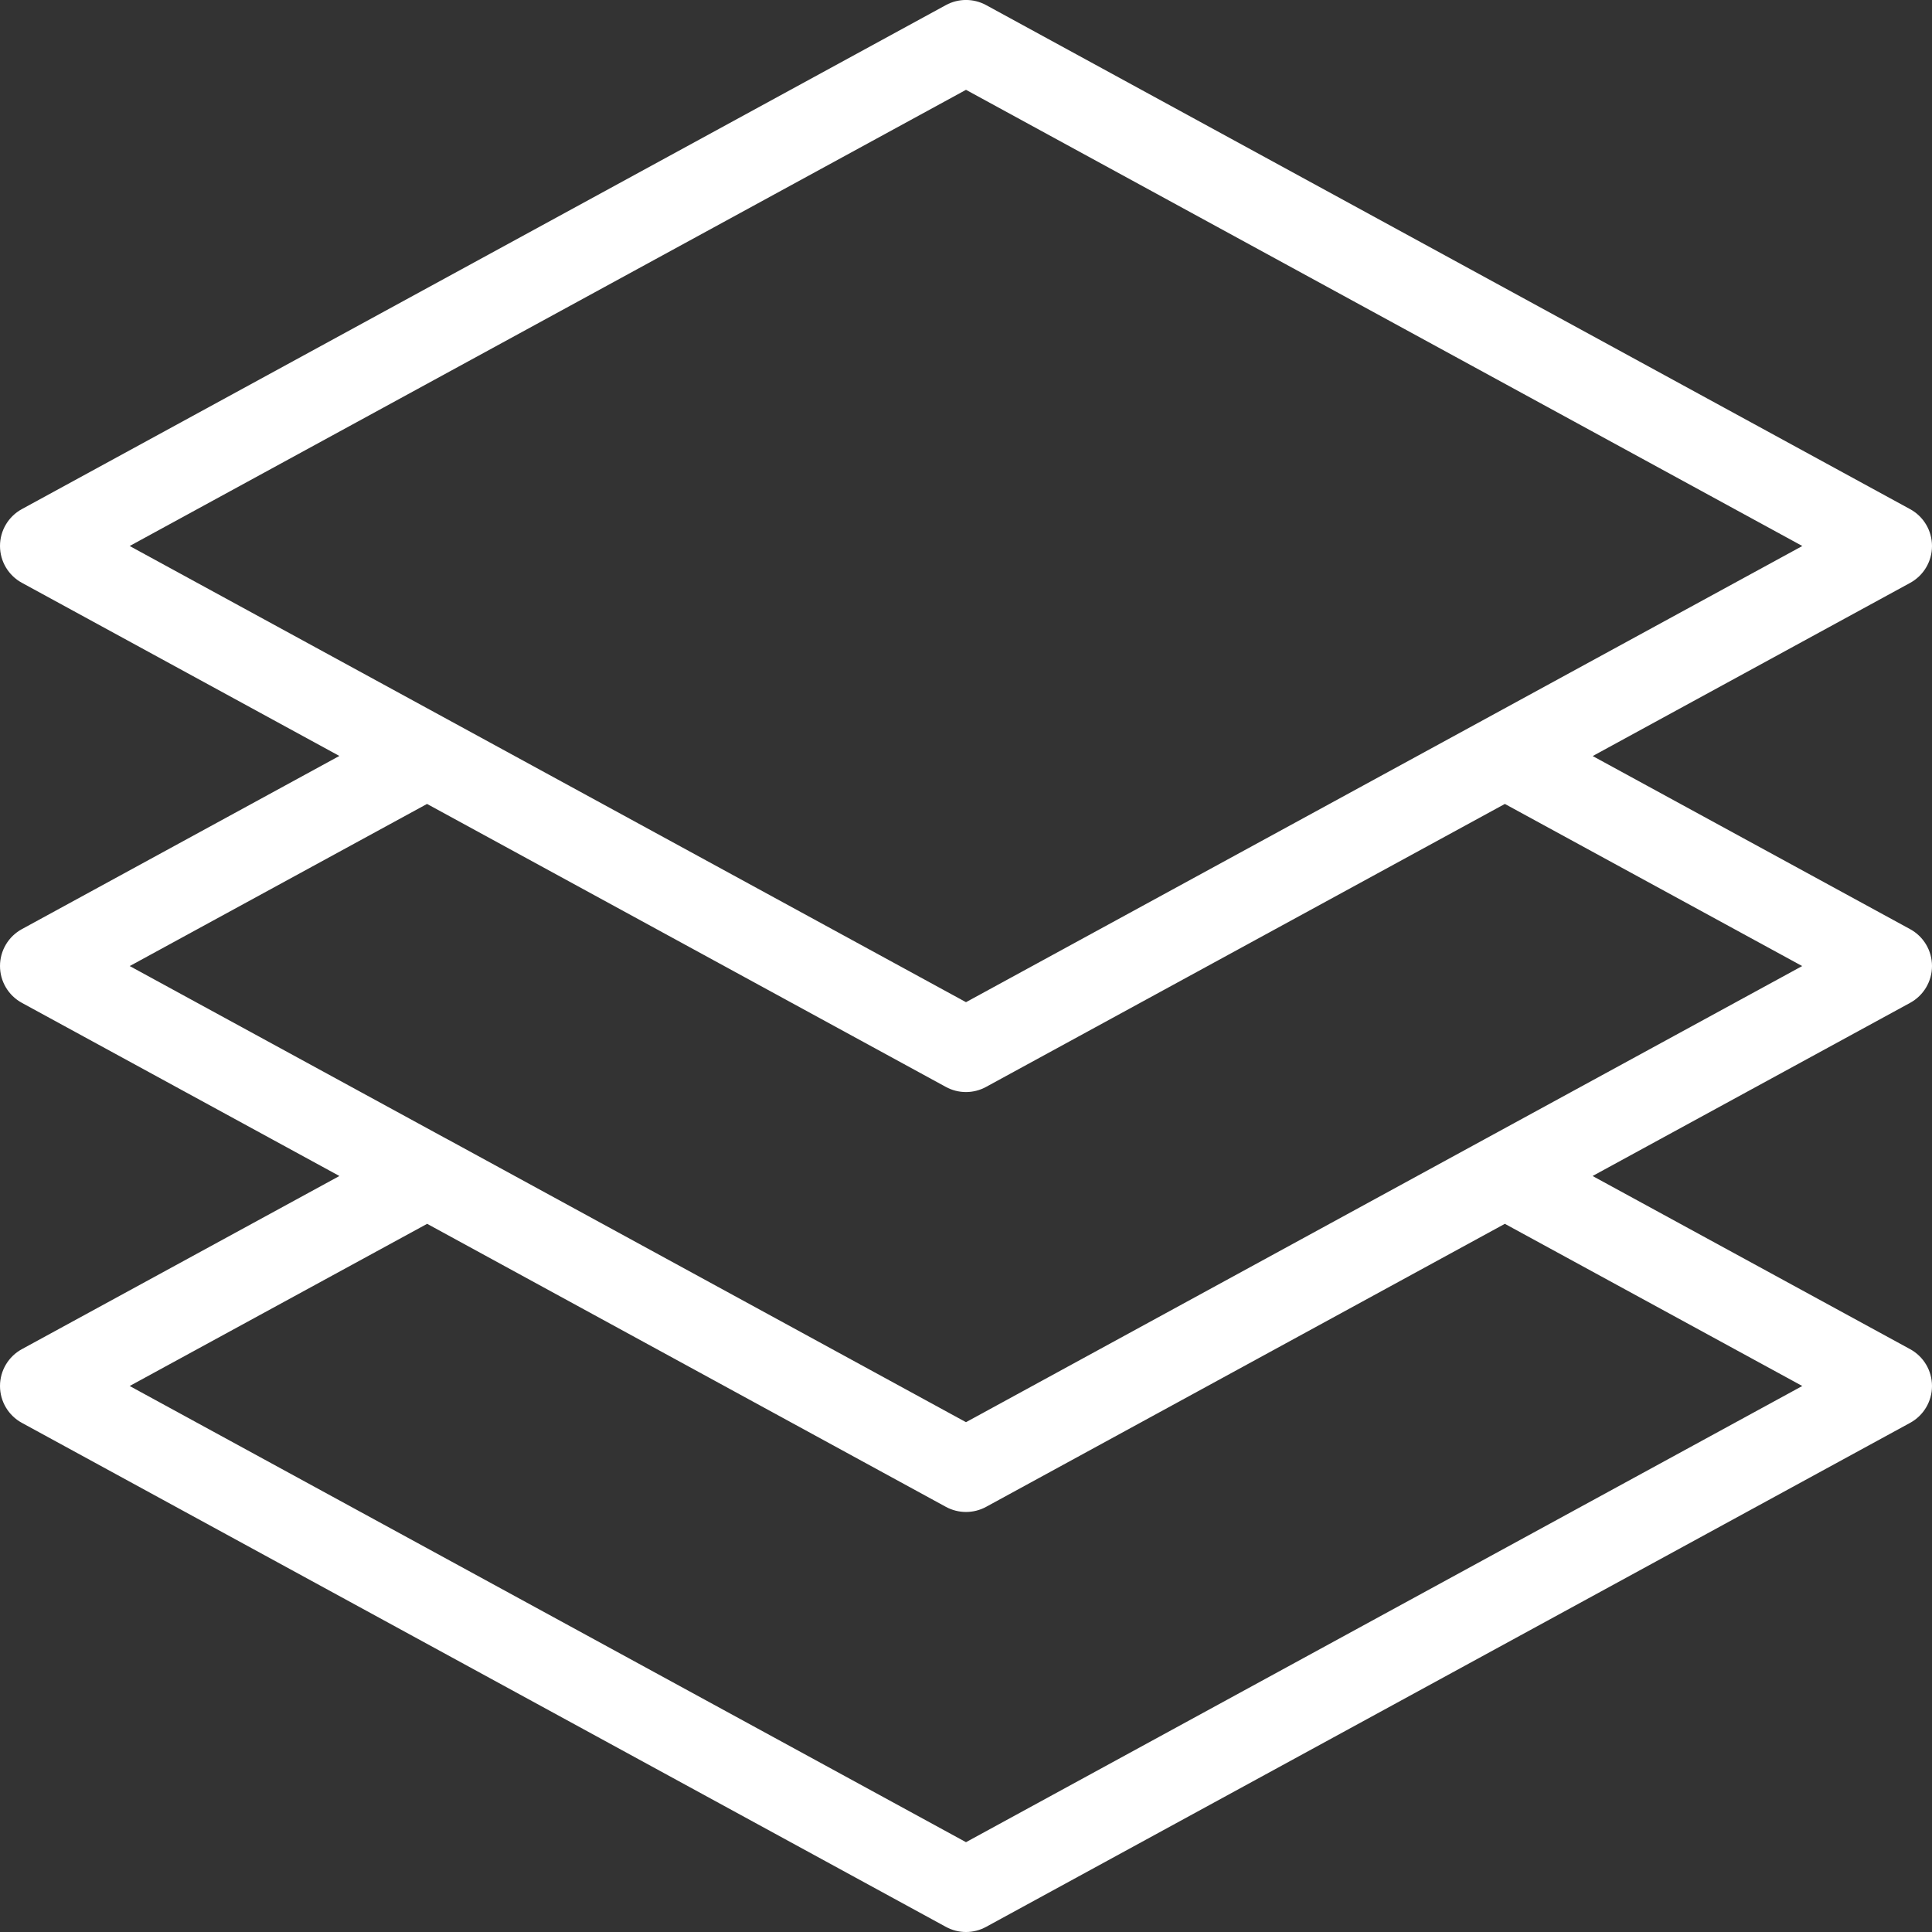
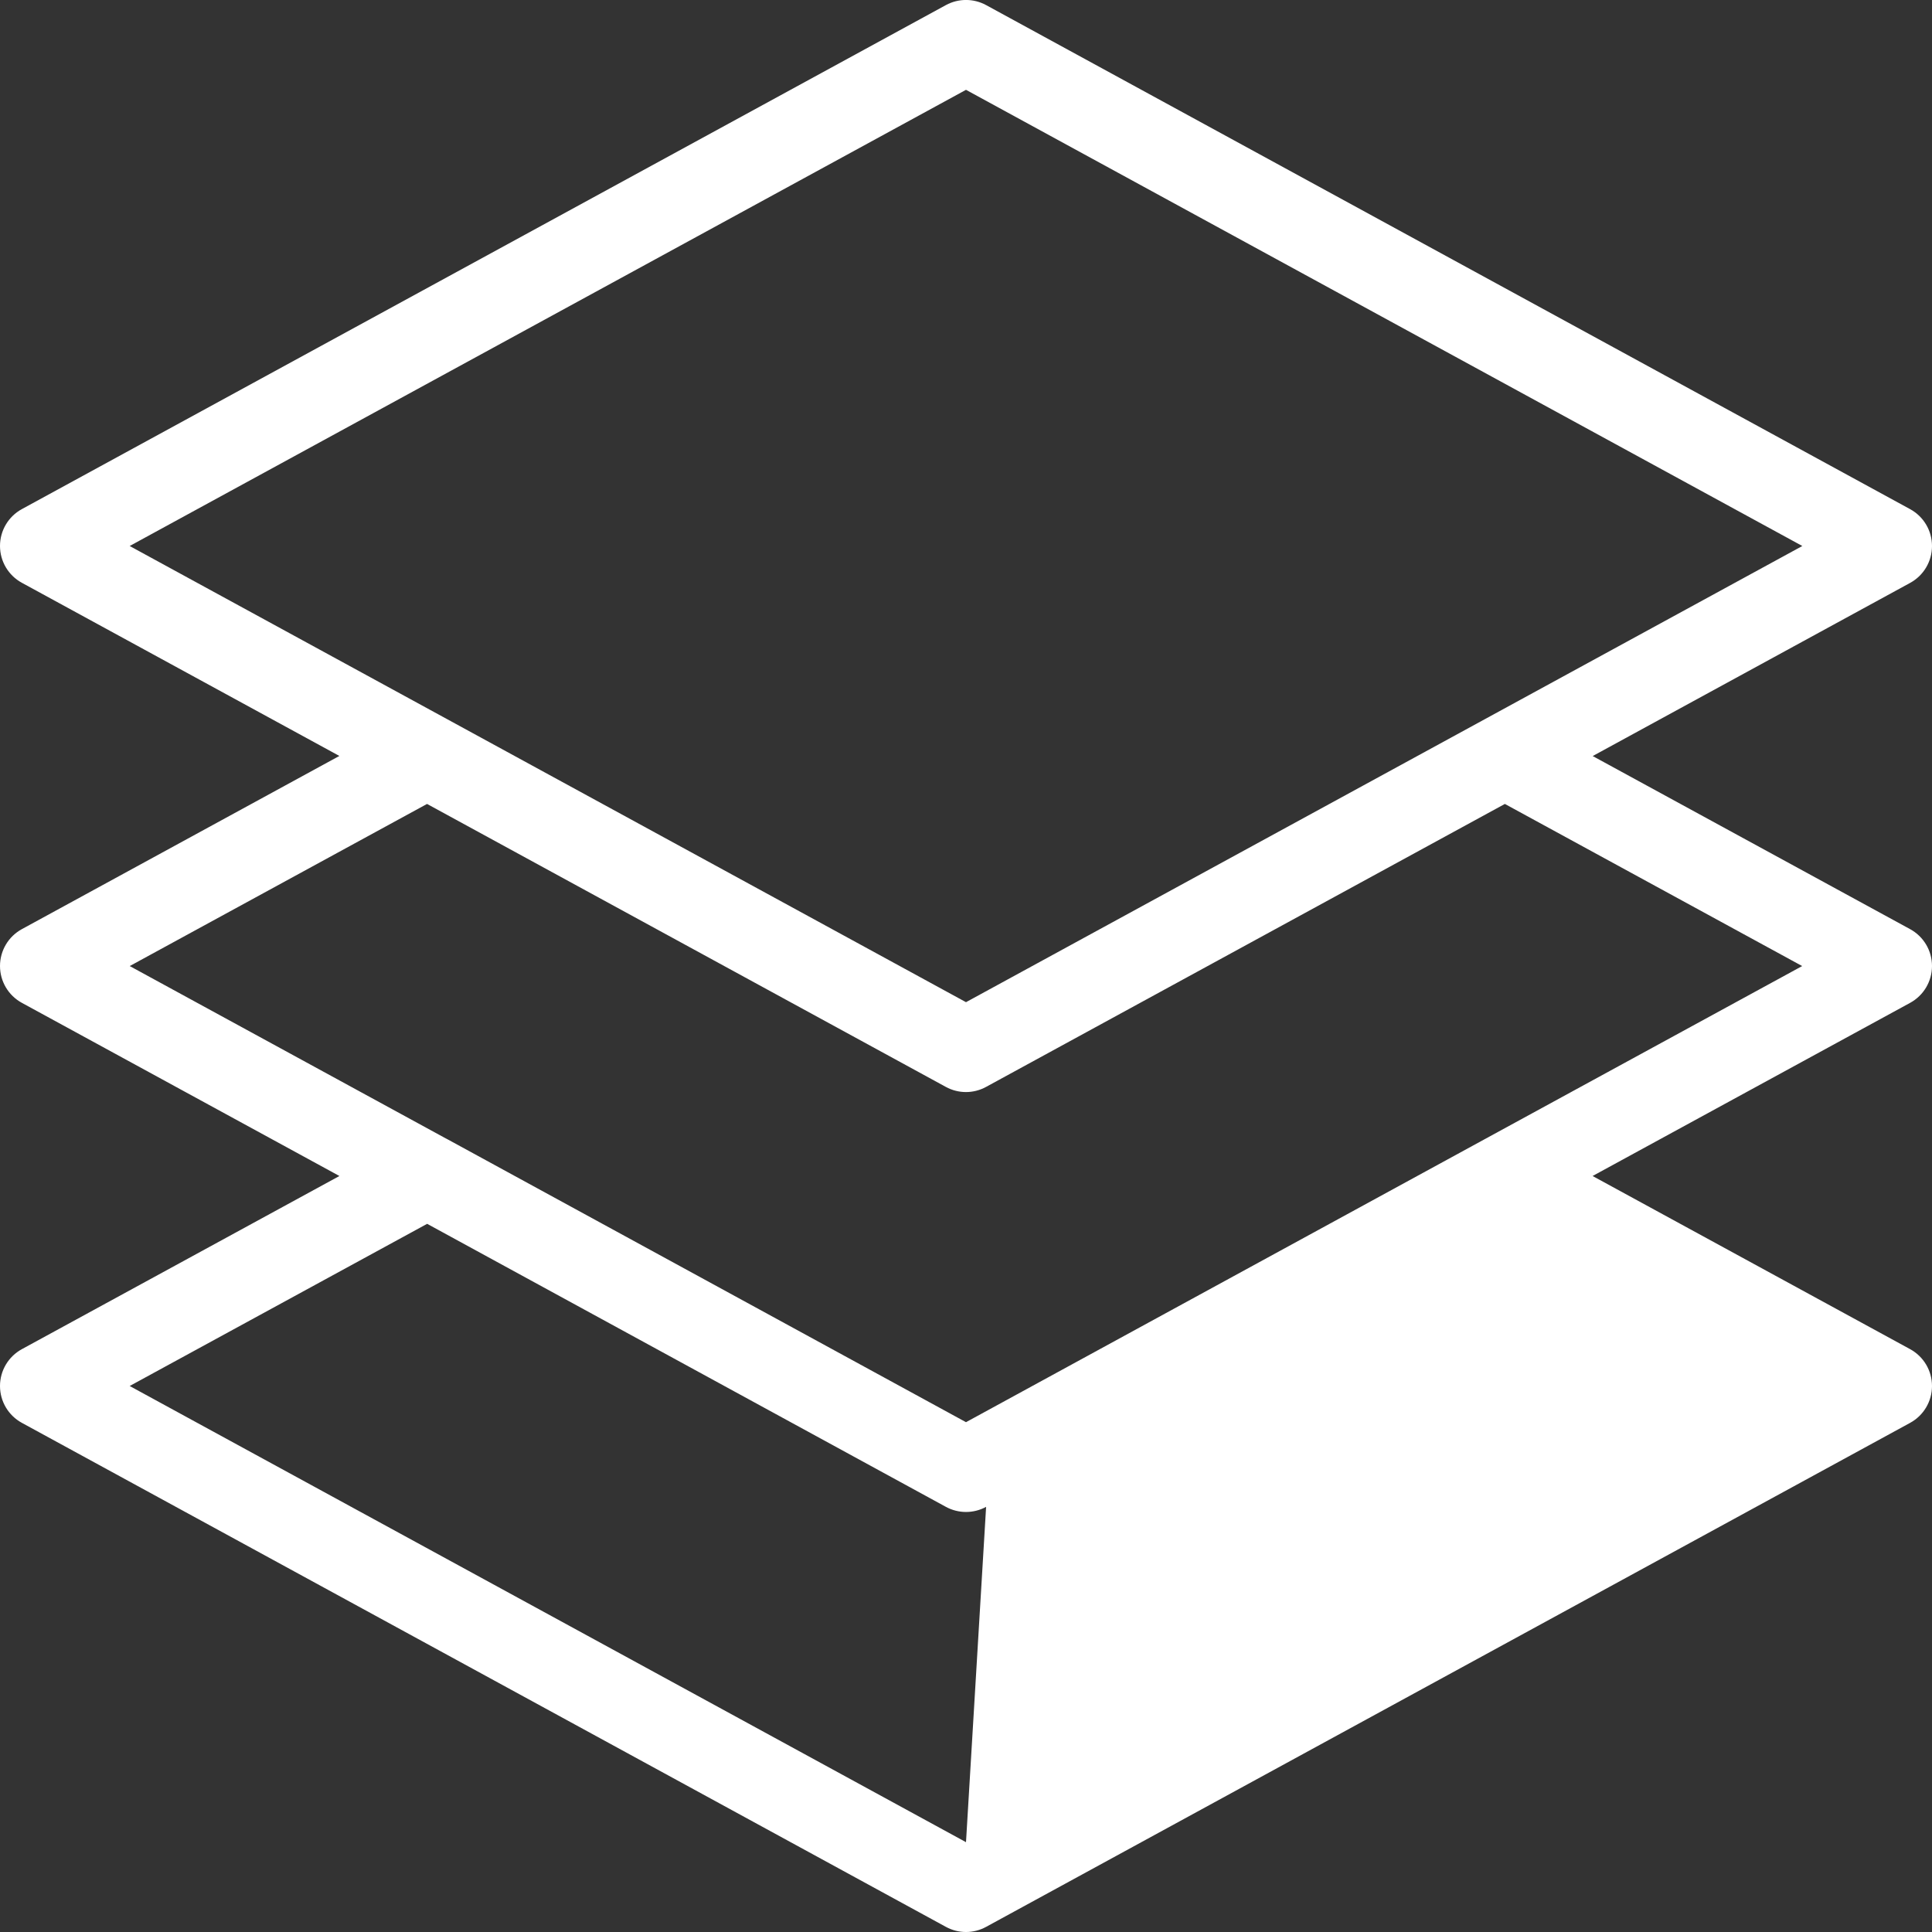
<svg xmlns="http://www.w3.org/2000/svg" id="Ebene_1" viewBox="0 0 368 368">
  <rect x="0" y="0" width="368" height="368" fill="#333333" stroke="none" />
  <defs>
    <style>.cls-1{fill:#fff;}</style>
  </defs>
-   <path class="cls-1" d="m368,104c0-2.93-1.6-5.62-4.17-7.02L187.83.97c-2.39-1.3-5.27-1.3-7.66,0L4.17,96.97c-2.57,1.4-4.17,4.09-4.17,7.02s1.6,5.62,4.17,7.02l60.47,32.98L4.18,176.97C1.6,178.37,0,181.07,0,184s1.6,5.62,4.17,7.02l60.48,32.98-60.48,32.98c-2.57,1.4-4.17,4.09-4.17,7.02s1.6,5.62,4.17,7.02l176,96c1.19.65,2.51.98,3.83.98s2.64-.33,3.83-.98l176-96c2.57-1.4,4.17-4.09,4.17-7.02s-1.6-5.62-4.17-7.02l-60.48-32.98,60.48-32.98c2.57-1.4,4.17-4.09,4.17-7.02s-1.6-5.62-4.17-7.02l-60.46-32.97,60.46-32.98c2.57-1.4,4.17-4.09,4.17-7.02Zm-184,246.89L24.7,264l56.66-30.89,98.81,53.91c2.39,1.3,5.27,1.3,7.66,0l98.81-53.91,56.65,30.89-159.29,86.89Zm159.29-166.89l-60.48,32.98-98.81,53.91-98.81-53.91s0,0-.02,0l-60.46-32.97,56.63-30.88,98.82,53.9c1.19.65,2.51.98,3.83.98s2.64-.33,3.83-.98l98.82-53.9,56.63,30.88Zm-159.29,6.89L24.7,104,184,17.11l159.3,86.89-159.3,86.89Z" />
+   <path class="cls-1" d="m368,104c0-2.93-1.6-5.62-4.17-7.02L187.83.97c-2.39-1.3-5.27-1.3-7.66,0L4.17,96.97c-2.57,1.4-4.17,4.09-4.17,7.02s1.6,5.62,4.17,7.02l60.47,32.98L4.18,176.97C1.6,178.37,0,181.07,0,184s1.6,5.62,4.17,7.02l60.48,32.98-60.48,32.98c-2.57,1.4-4.17,4.09-4.17,7.02s1.6,5.62,4.17,7.02l176,96c1.19.65,2.51.98,3.83.98s2.64-.33,3.83-.98l176-96c2.57-1.4,4.17-4.09,4.17-7.02s-1.6-5.62-4.17-7.02l-60.48-32.98,60.48-32.98c2.57-1.4,4.17-4.09,4.17-7.02s-1.6-5.62-4.17-7.02l-60.46-32.97,60.46-32.98c2.57-1.4,4.17-4.09,4.17-7.02Zm-184,246.89L24.7,264l56.66-30.89,98.81,53.91c2.39,1.3,5.27,1.3,7.66,0Zm159.29-166.89l-60.48,32.98-98.81,53.91-98.81-53.91s0,0-.02,0l-60.46-32.97,56.63-30.88,98.82,53.9c1.19.65,2.51.98,3.83.98s2.64-.33,3.83-.98l98.82-53.9,56.63,30.88Zm-159.29,6.89L24.7,104,184,17.11l159.3,86.89-159.3,86.89Z" />
</svg>